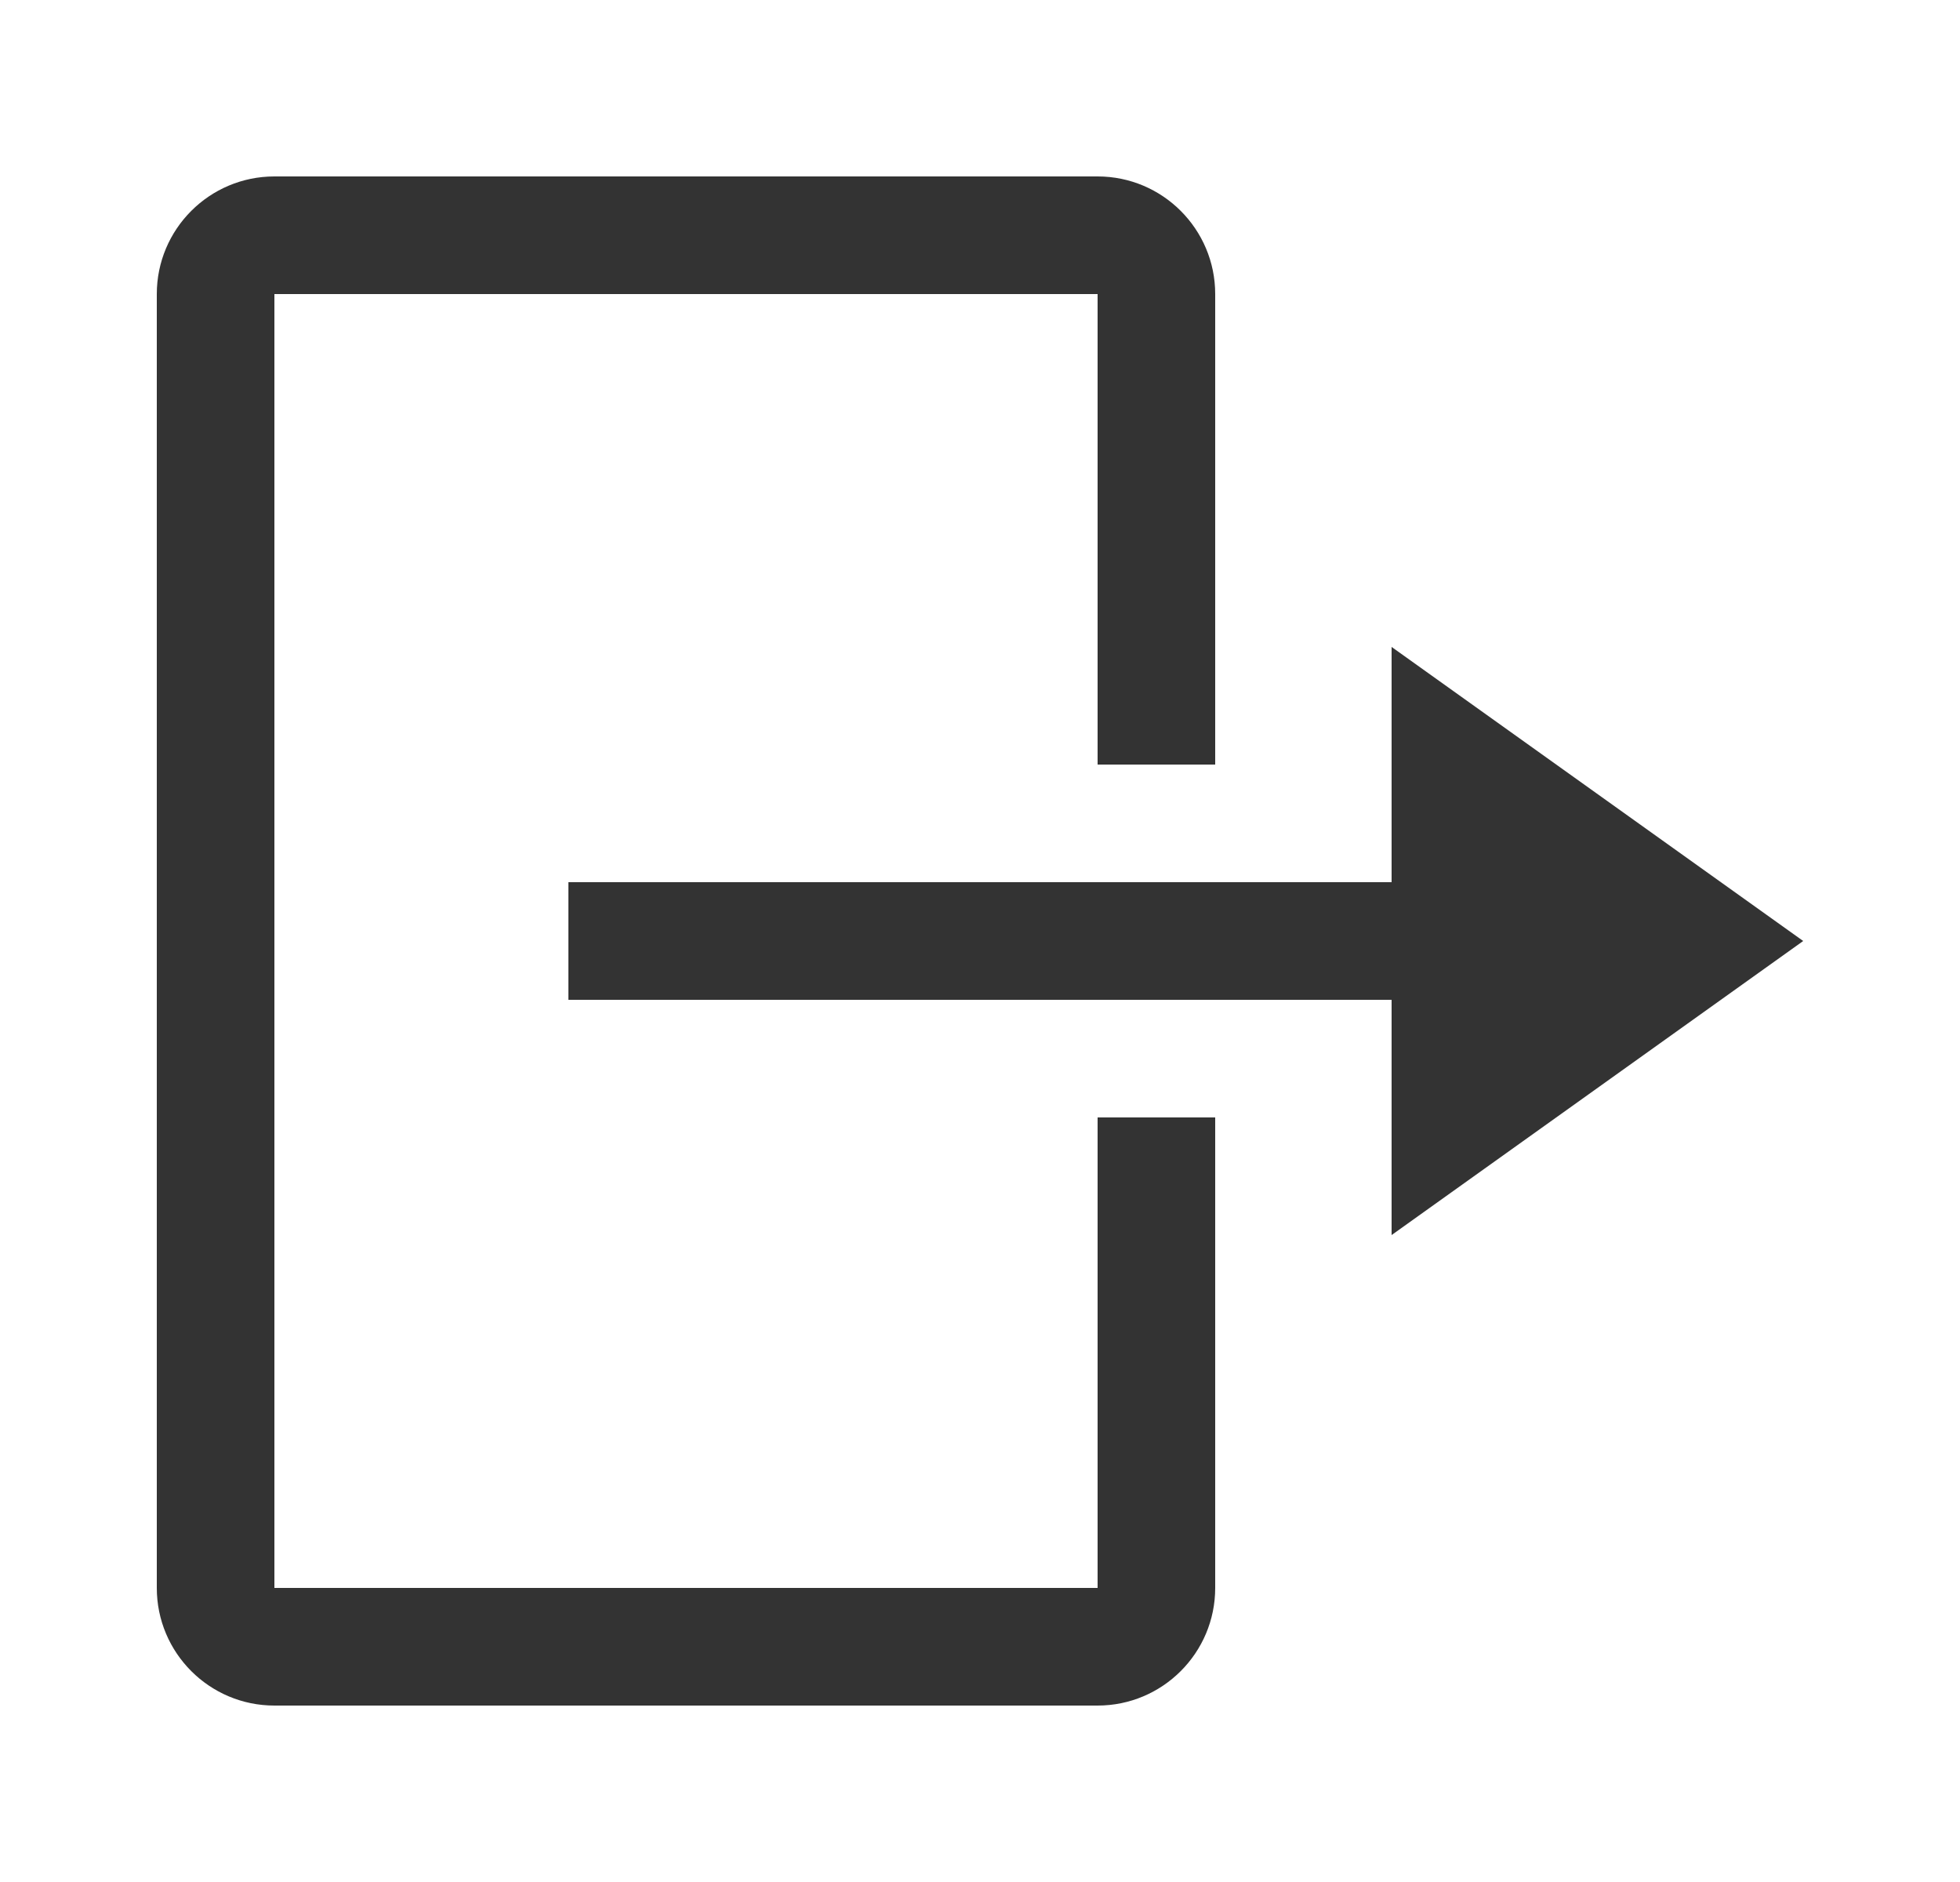
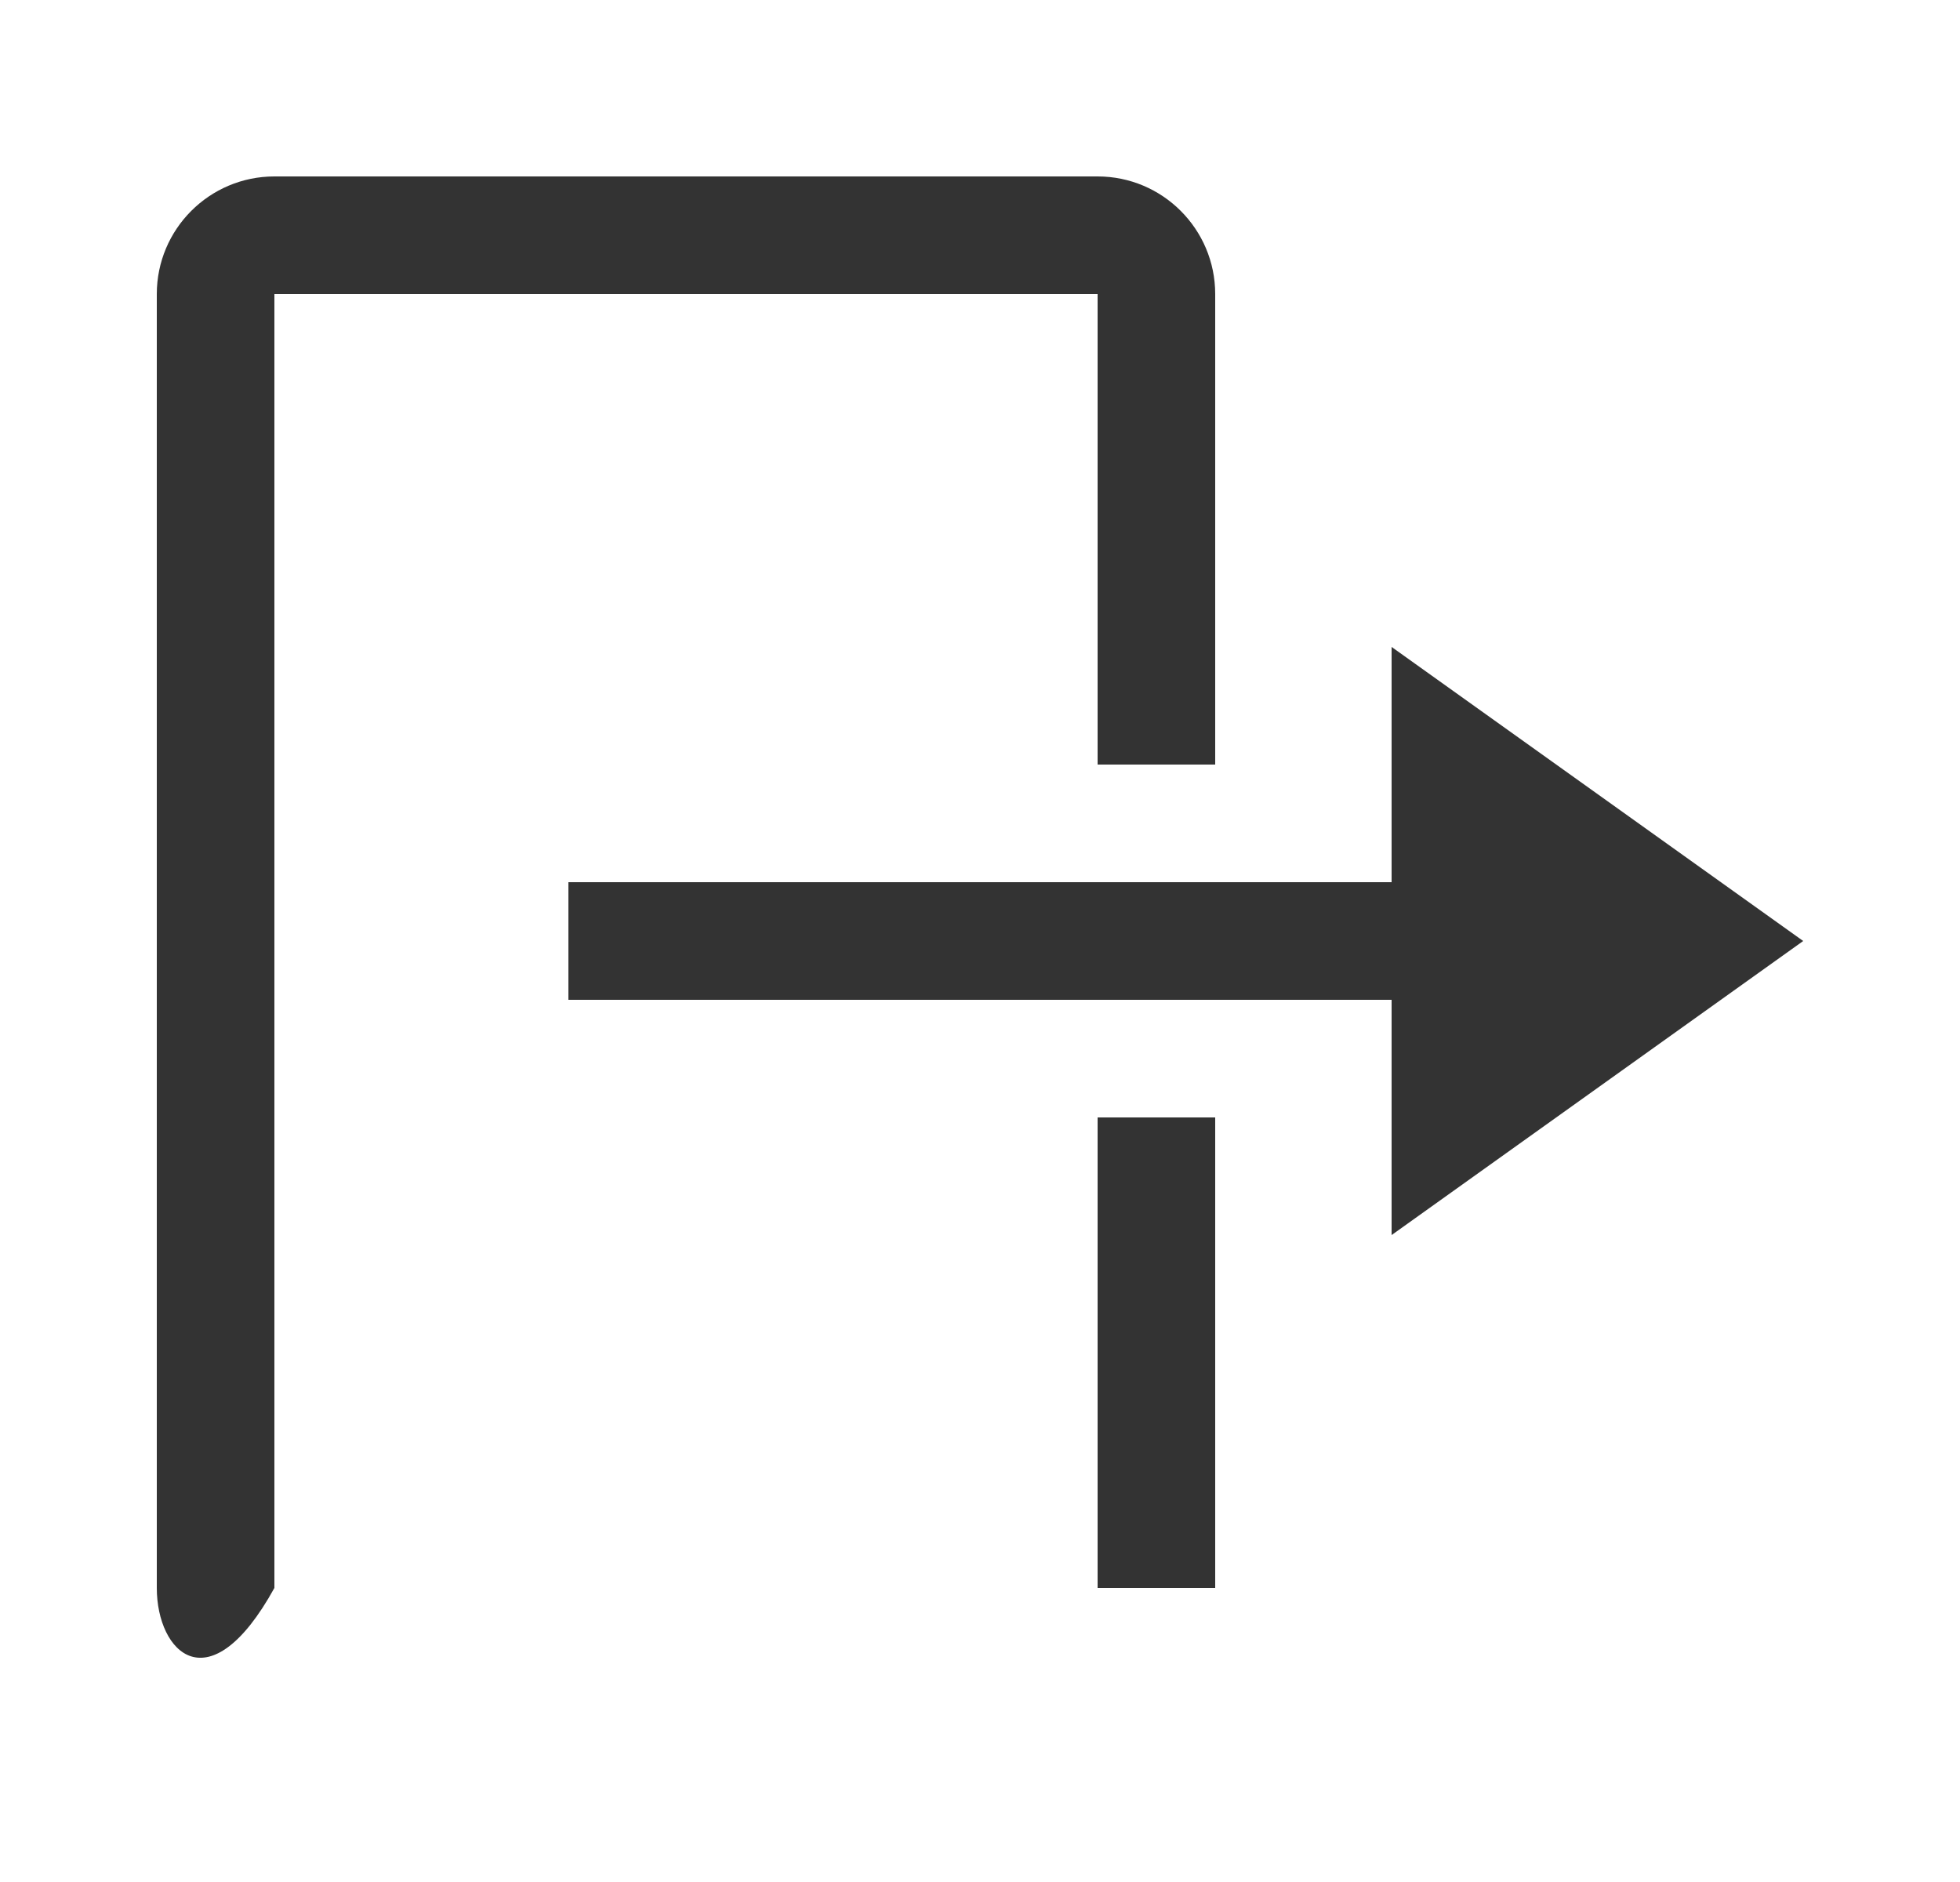
<svg xmlns="http://www.w3.org/2000/svg" width="25" height="24" viewBox="0 0 25 24" fill="none">
-   <path fill-rule="evenodd" clip-rule="evenodd" d="M3.5 20.25H14V14.25H15.5V20.25C15.5 21.078 14.828 21.75 14 21.75H3.5C2.672 21.75 2 21.078 2 20.25V3.75C2 2.922 2.672 2.25 3.5 2.25H14C14.828 2.25 15.5 2.922 15.5 3.75V9.75H14V3.75H3.5V20.25ZM17.75 8.25L23 12L17.75 15.75V12.75H7.25V11.25H17.75V8.25Z" fill="#333333" />
+   <path fill-rule="evenodd" clip-rule="evenodd" d="M3.5 20.25H14V14.25H15.5V20.25H3.5C2.672 21.75 2 21.078 2 20.25V3.75C2 2.922 2.672 2.25 3.5 2.25H14C14.828 2.25 15.5 2.922 15.5 3.75V9.75H14V3.75H3.5V20.25ZM17.75 8.25L23 12L17.75 15.75V12.75H7.25V11.25H17.75V8.25Z" fill="#333333" />
</svg>